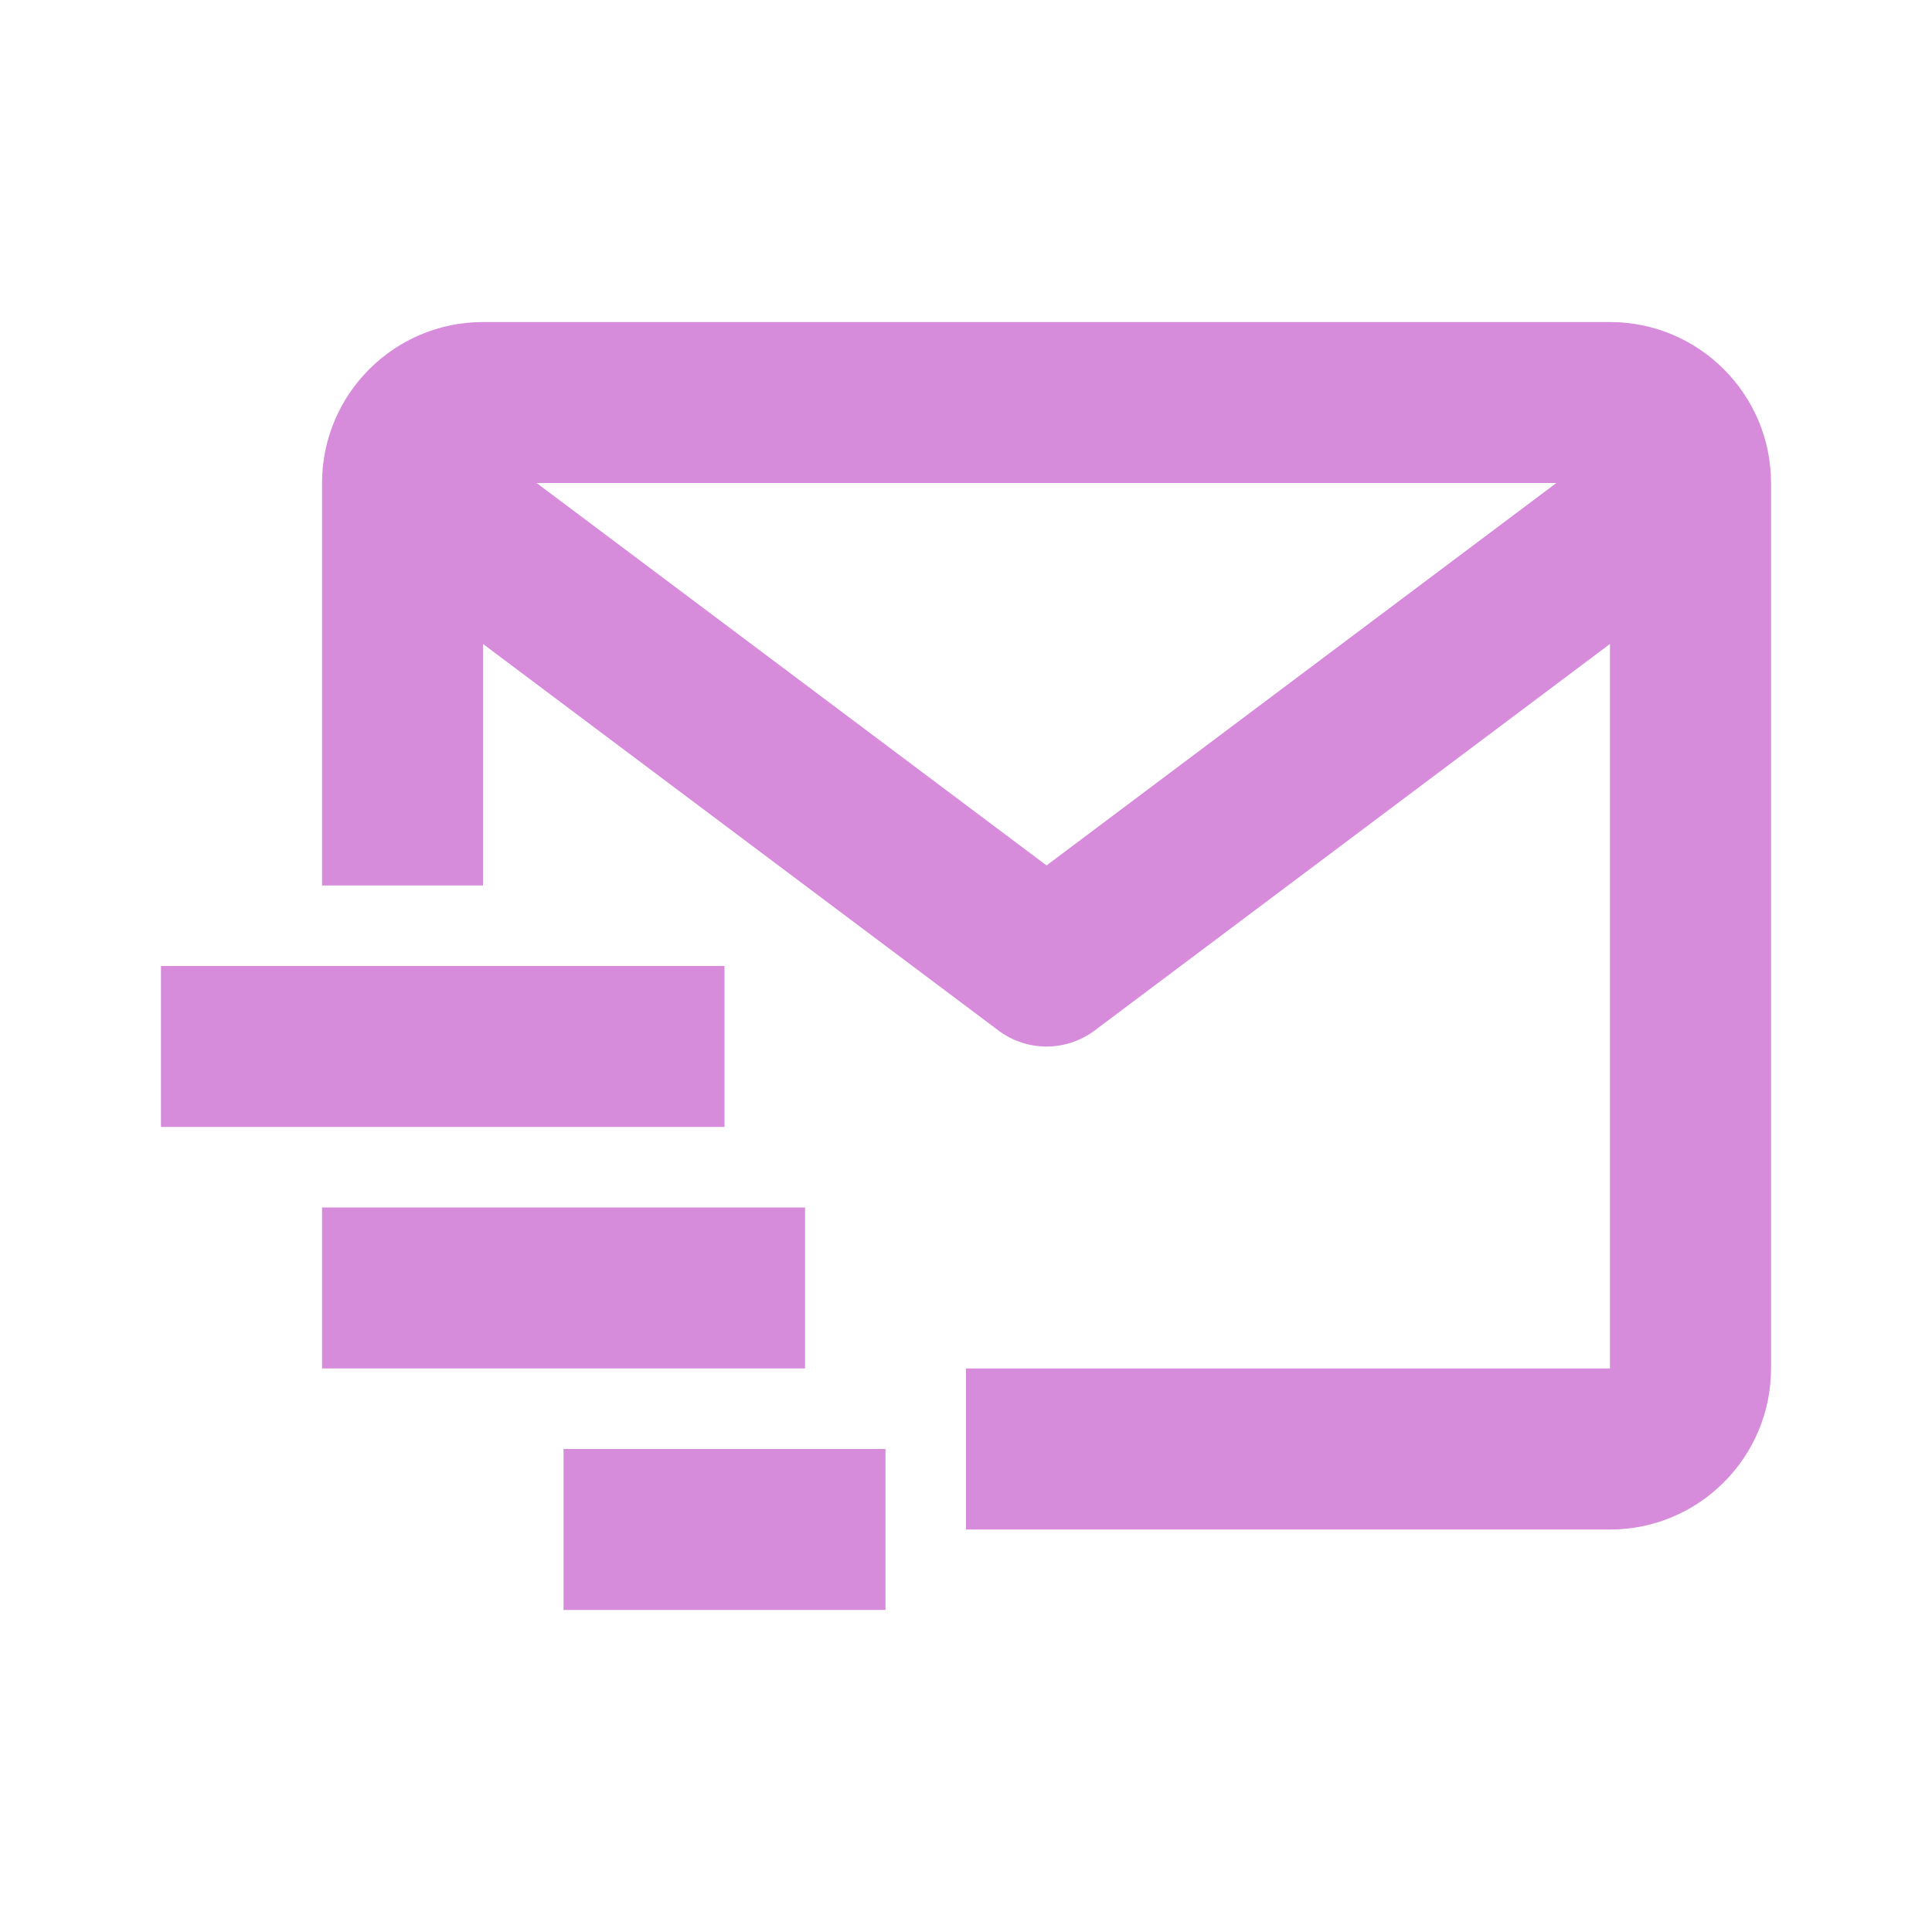
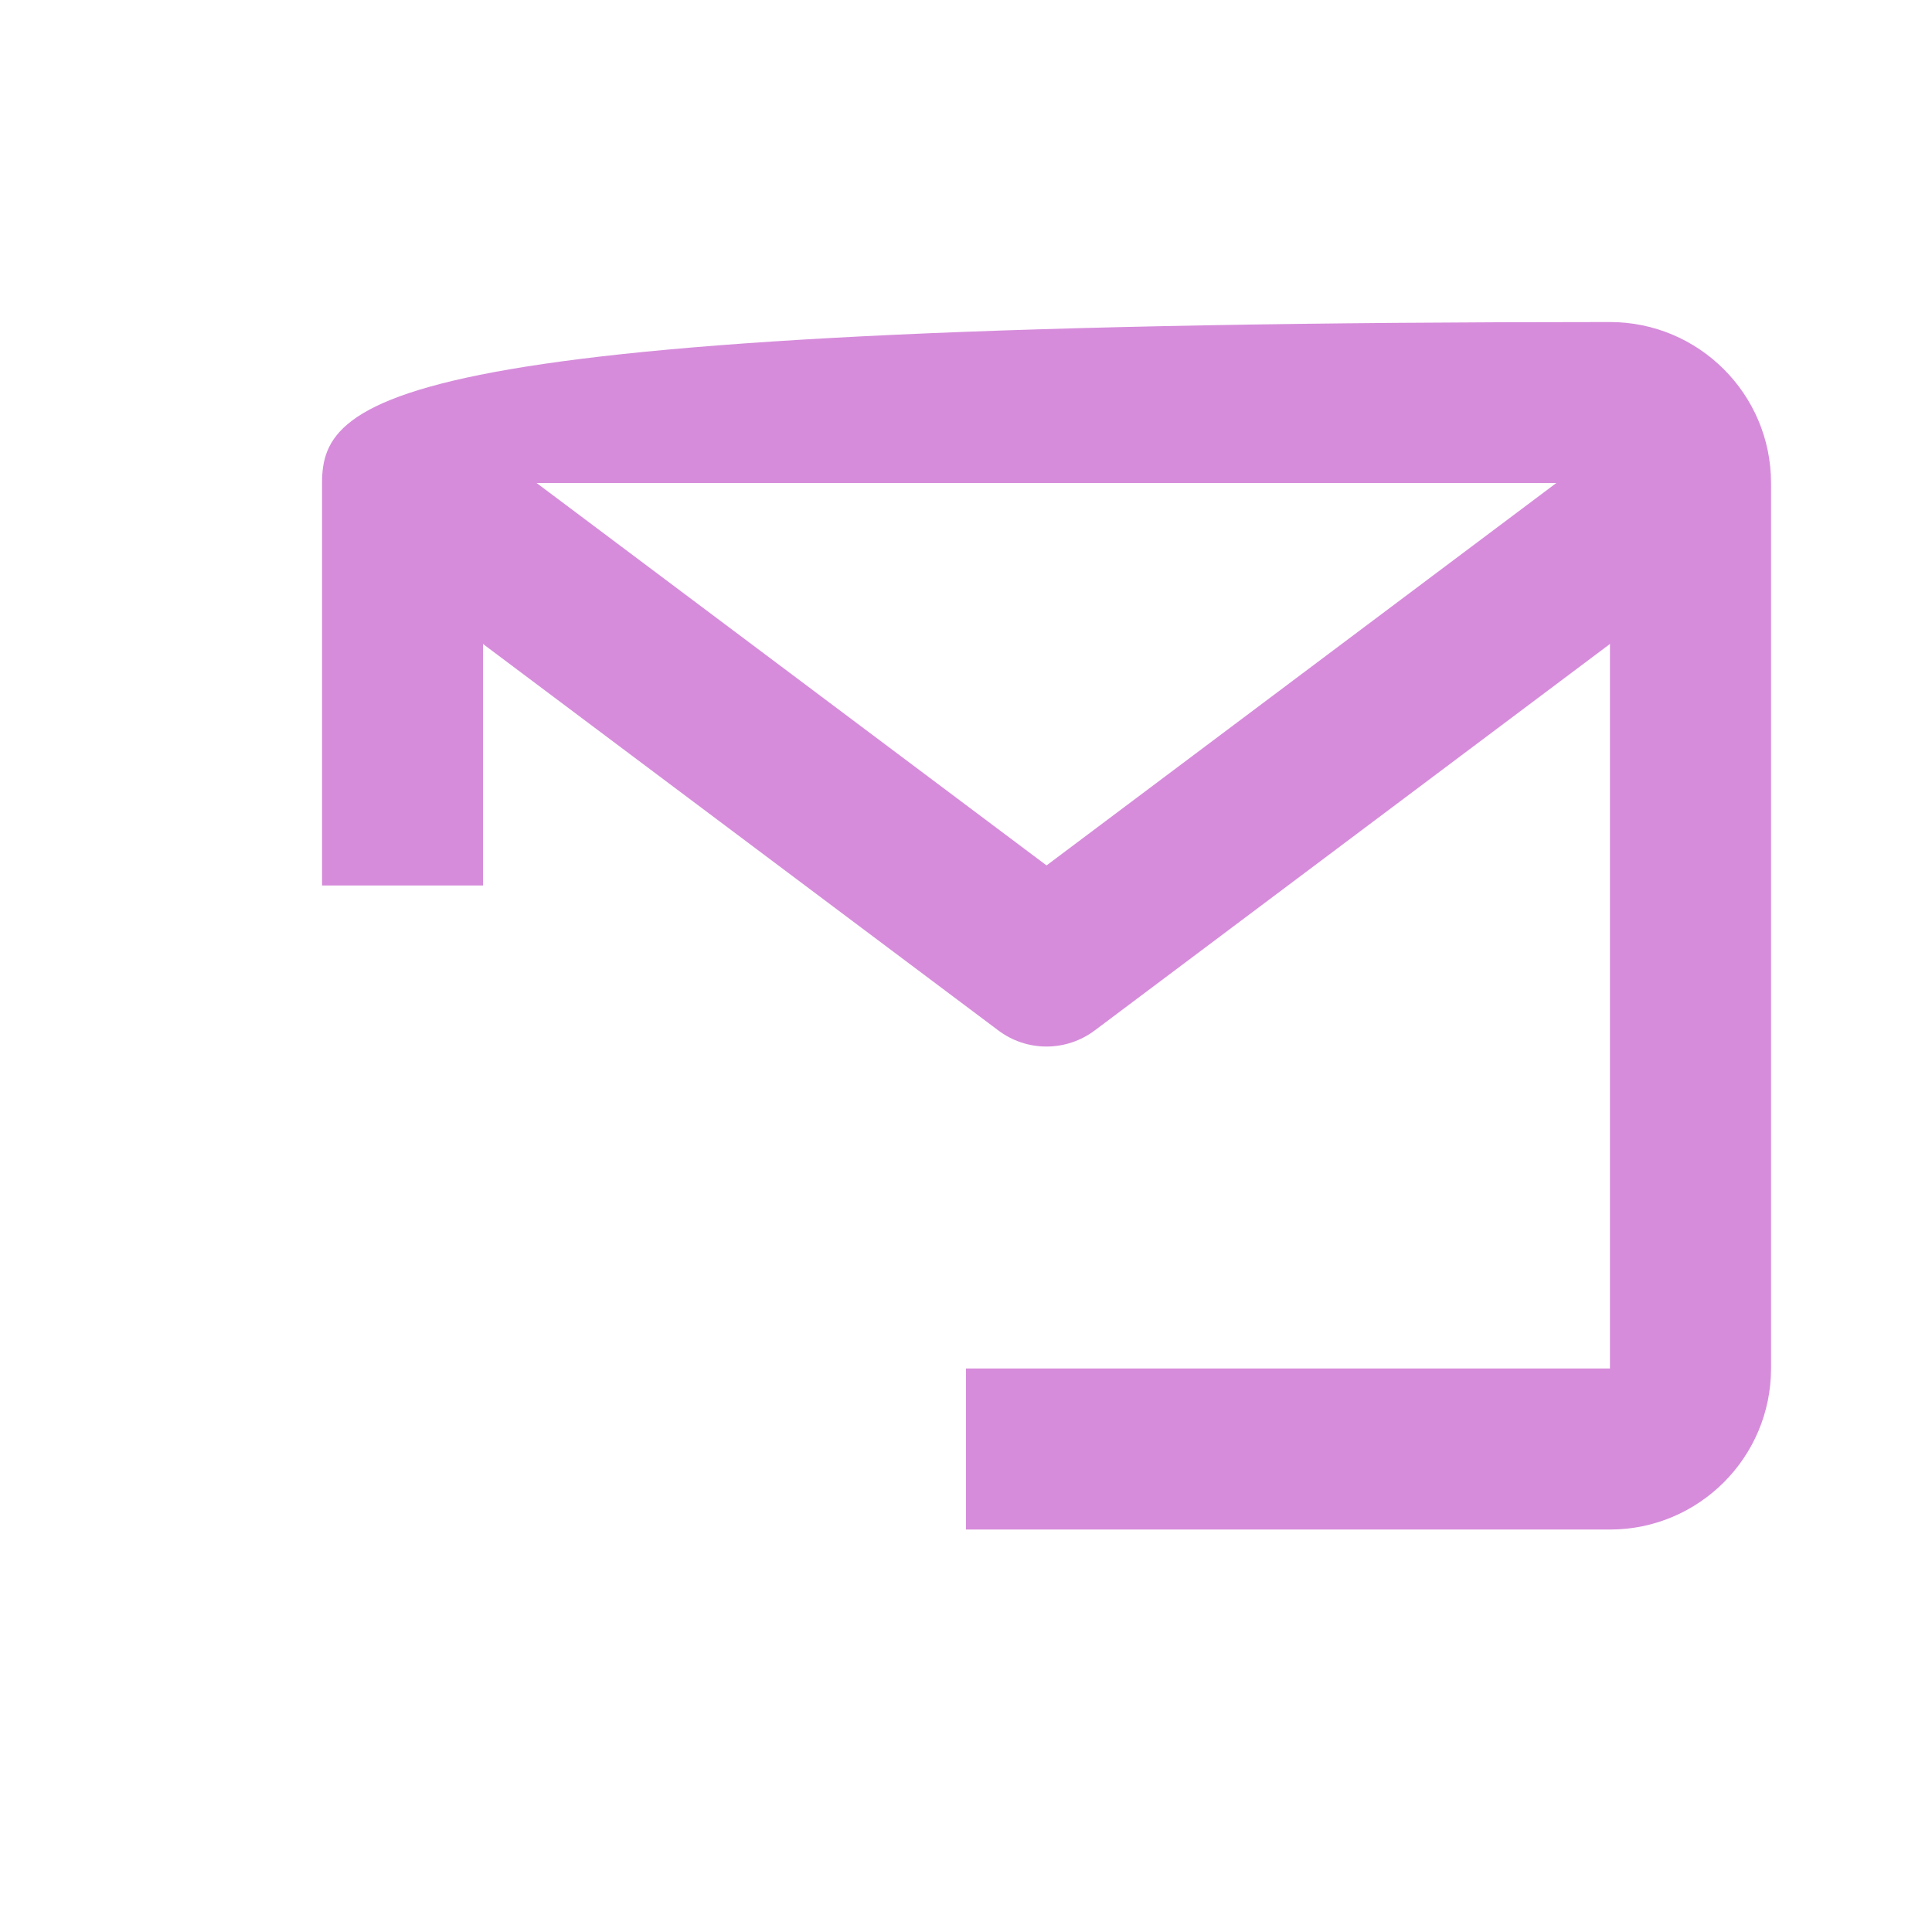
<svg xmlns="http://www.w3.org/2000/svg" width="16" height="16" viewBox="0 0 16 16" fill="none">
-   <path d="M13.333 2.667H4C3.265 2.667 2.667 3.265 2.667 4V7.333H4V5.333L8.267 8.533C8.382 8.62 8.522 8.667 8.667 8.667C8.811 8.667 8.951 8.62 9.067 8.533L13.333 5.333V11.333H8V12.667H13.333C14.069 12.667 14.667 12.069 14.667 11.333V4C14.667 3.265 14.069 2.667 13.333 2.667ZM8.667 7.167L4.444 4H12.889L8.667 7.167Z" fill="#D68CDB" />
-   <path d="M1.333 8H6V9.333H1.333V8ZM2.667 10H6.667V11.333H2.667V10ZM4.667 12H7.333V13.333H4.667V12Z" fill="#D68CDB" />
+   <path d="M13.333 2.667C3.265 2.667 2.667 3.265 2.667 4V7.333H4V5.333L8.267 8.533C8.382 8.62 8.522 8.667 8.667 8.667C8.811 8.667 8.951 8.62 9.067 8.533L13.333 5.333V11.333H8V12.667H13.333C14.069 12.667 14.667 12.069 14.667 11.333V4C14.667 3.265 14.069 2.667 13.333 2.667ZM8.667 7.167L4.444 4H12.889L8.667 7.167Z" fill="#D68CDB" />
</svg>